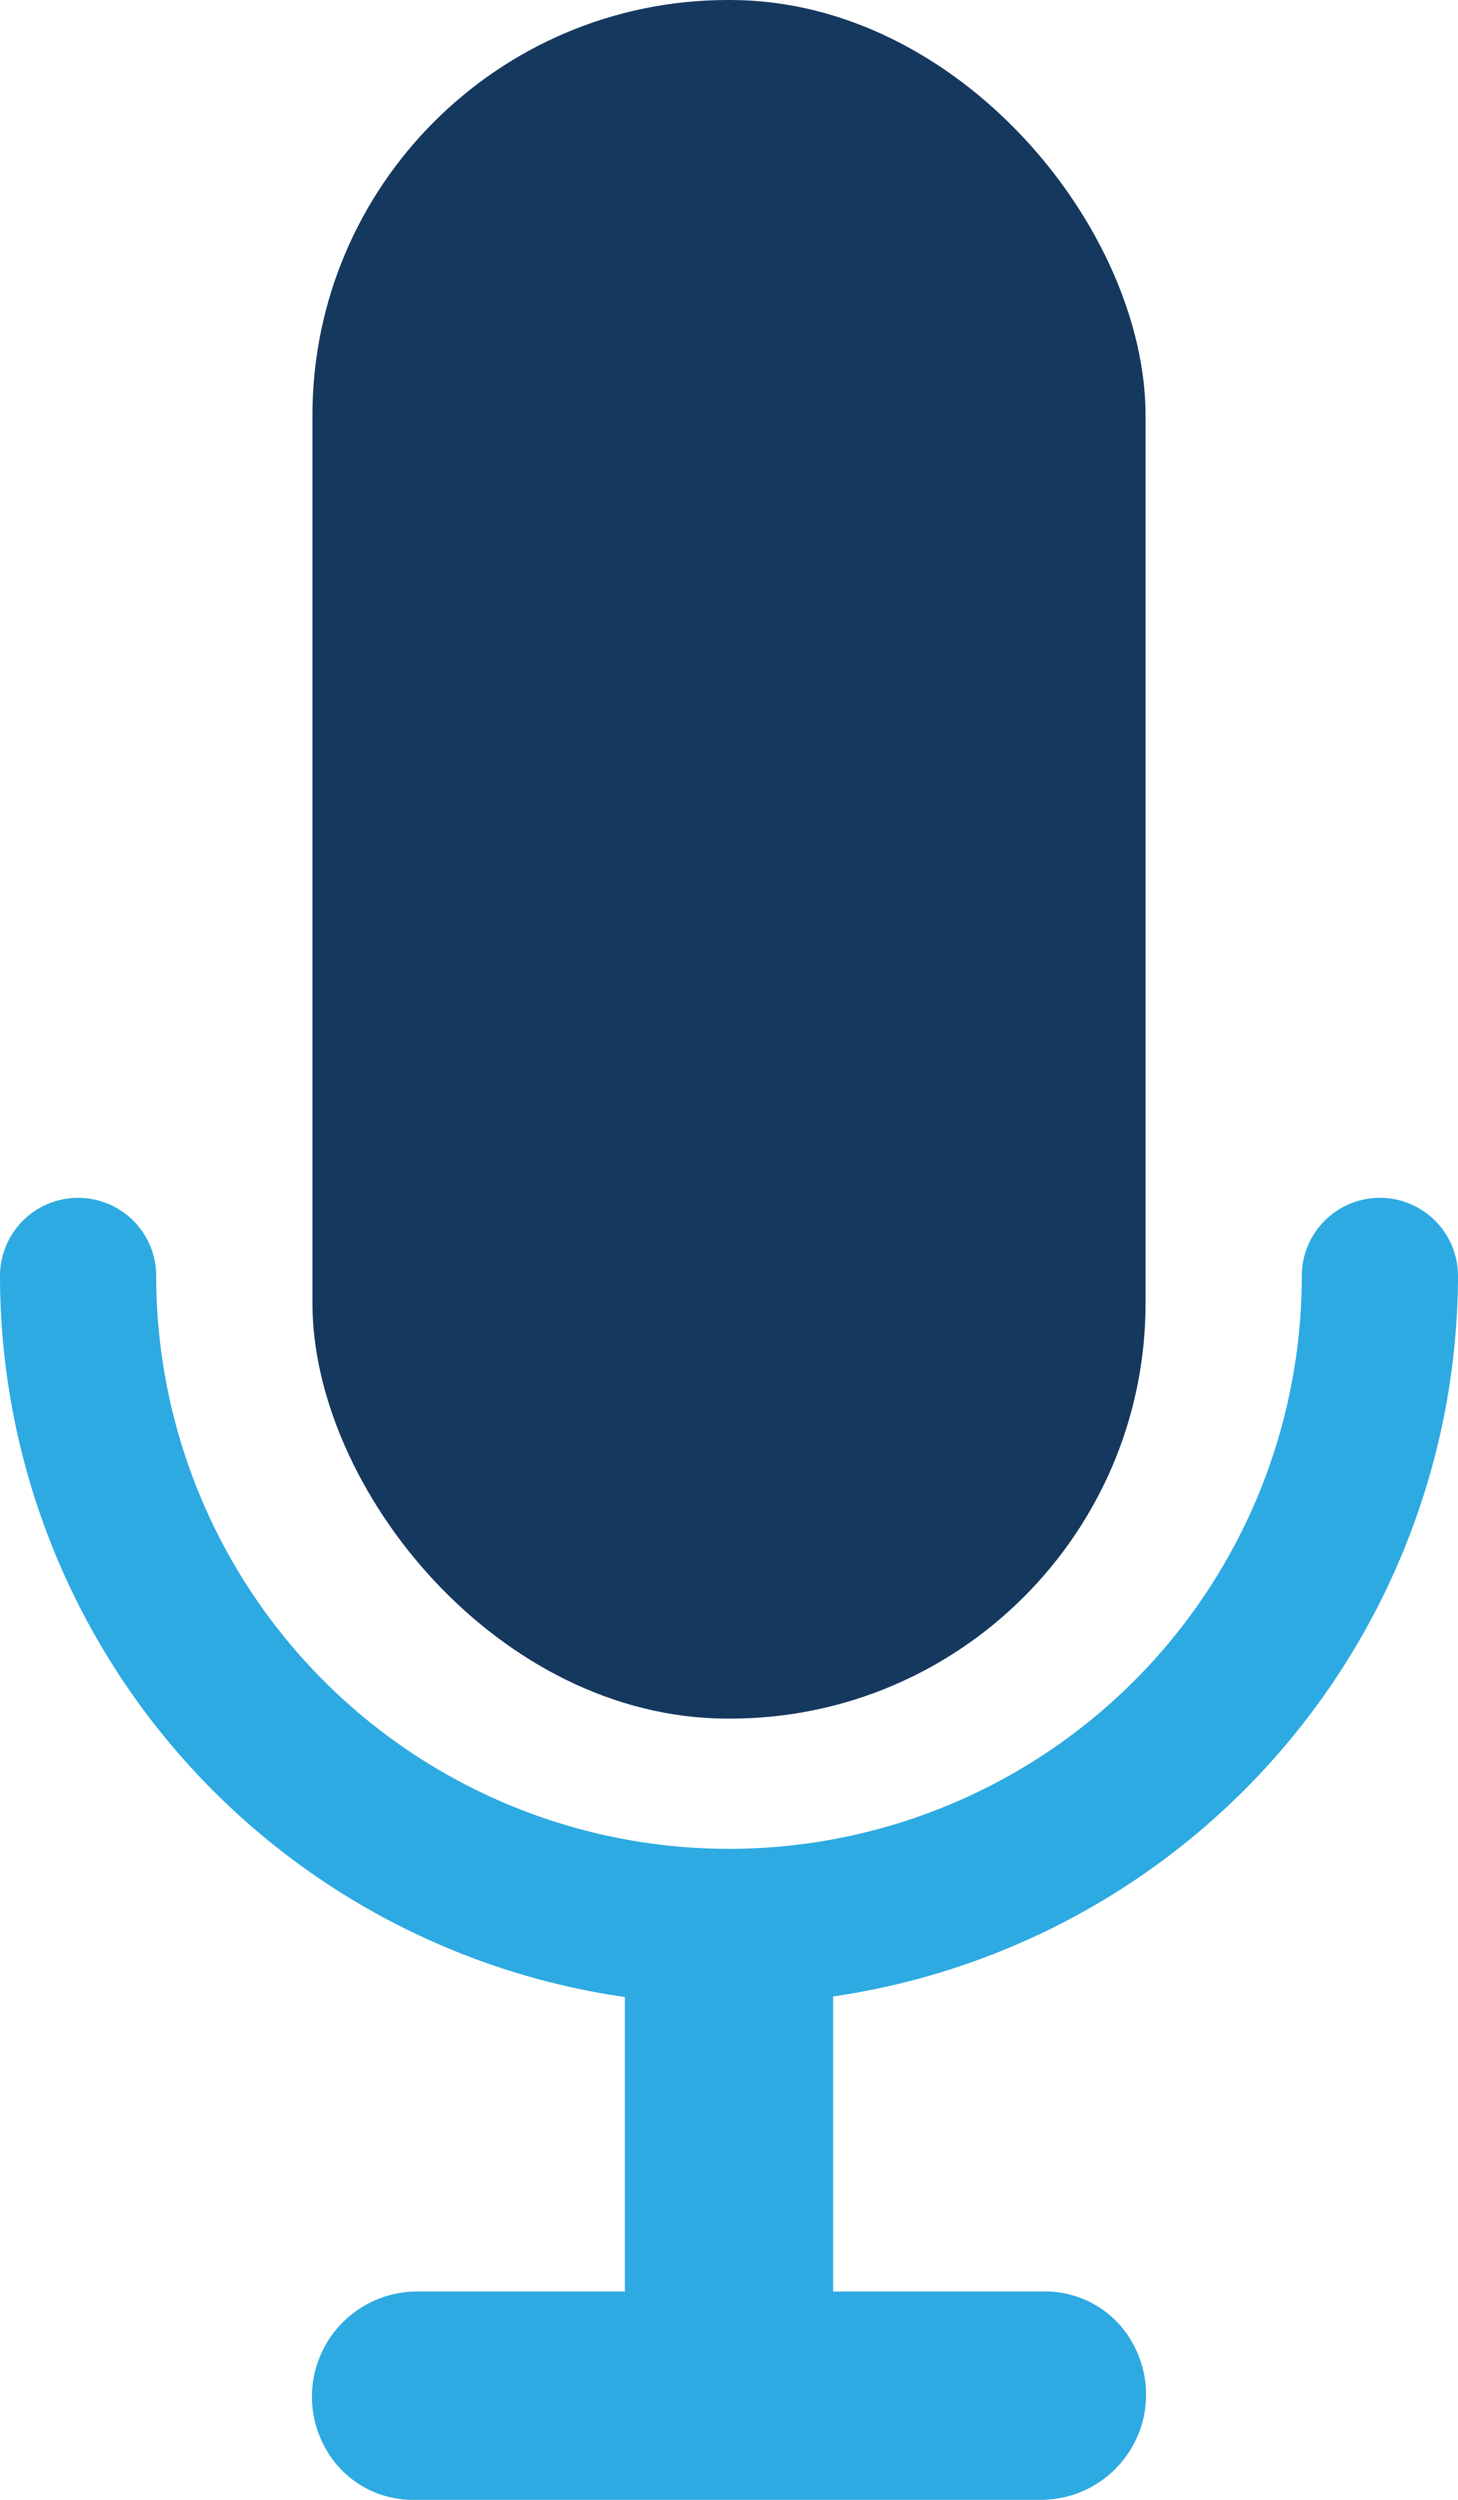
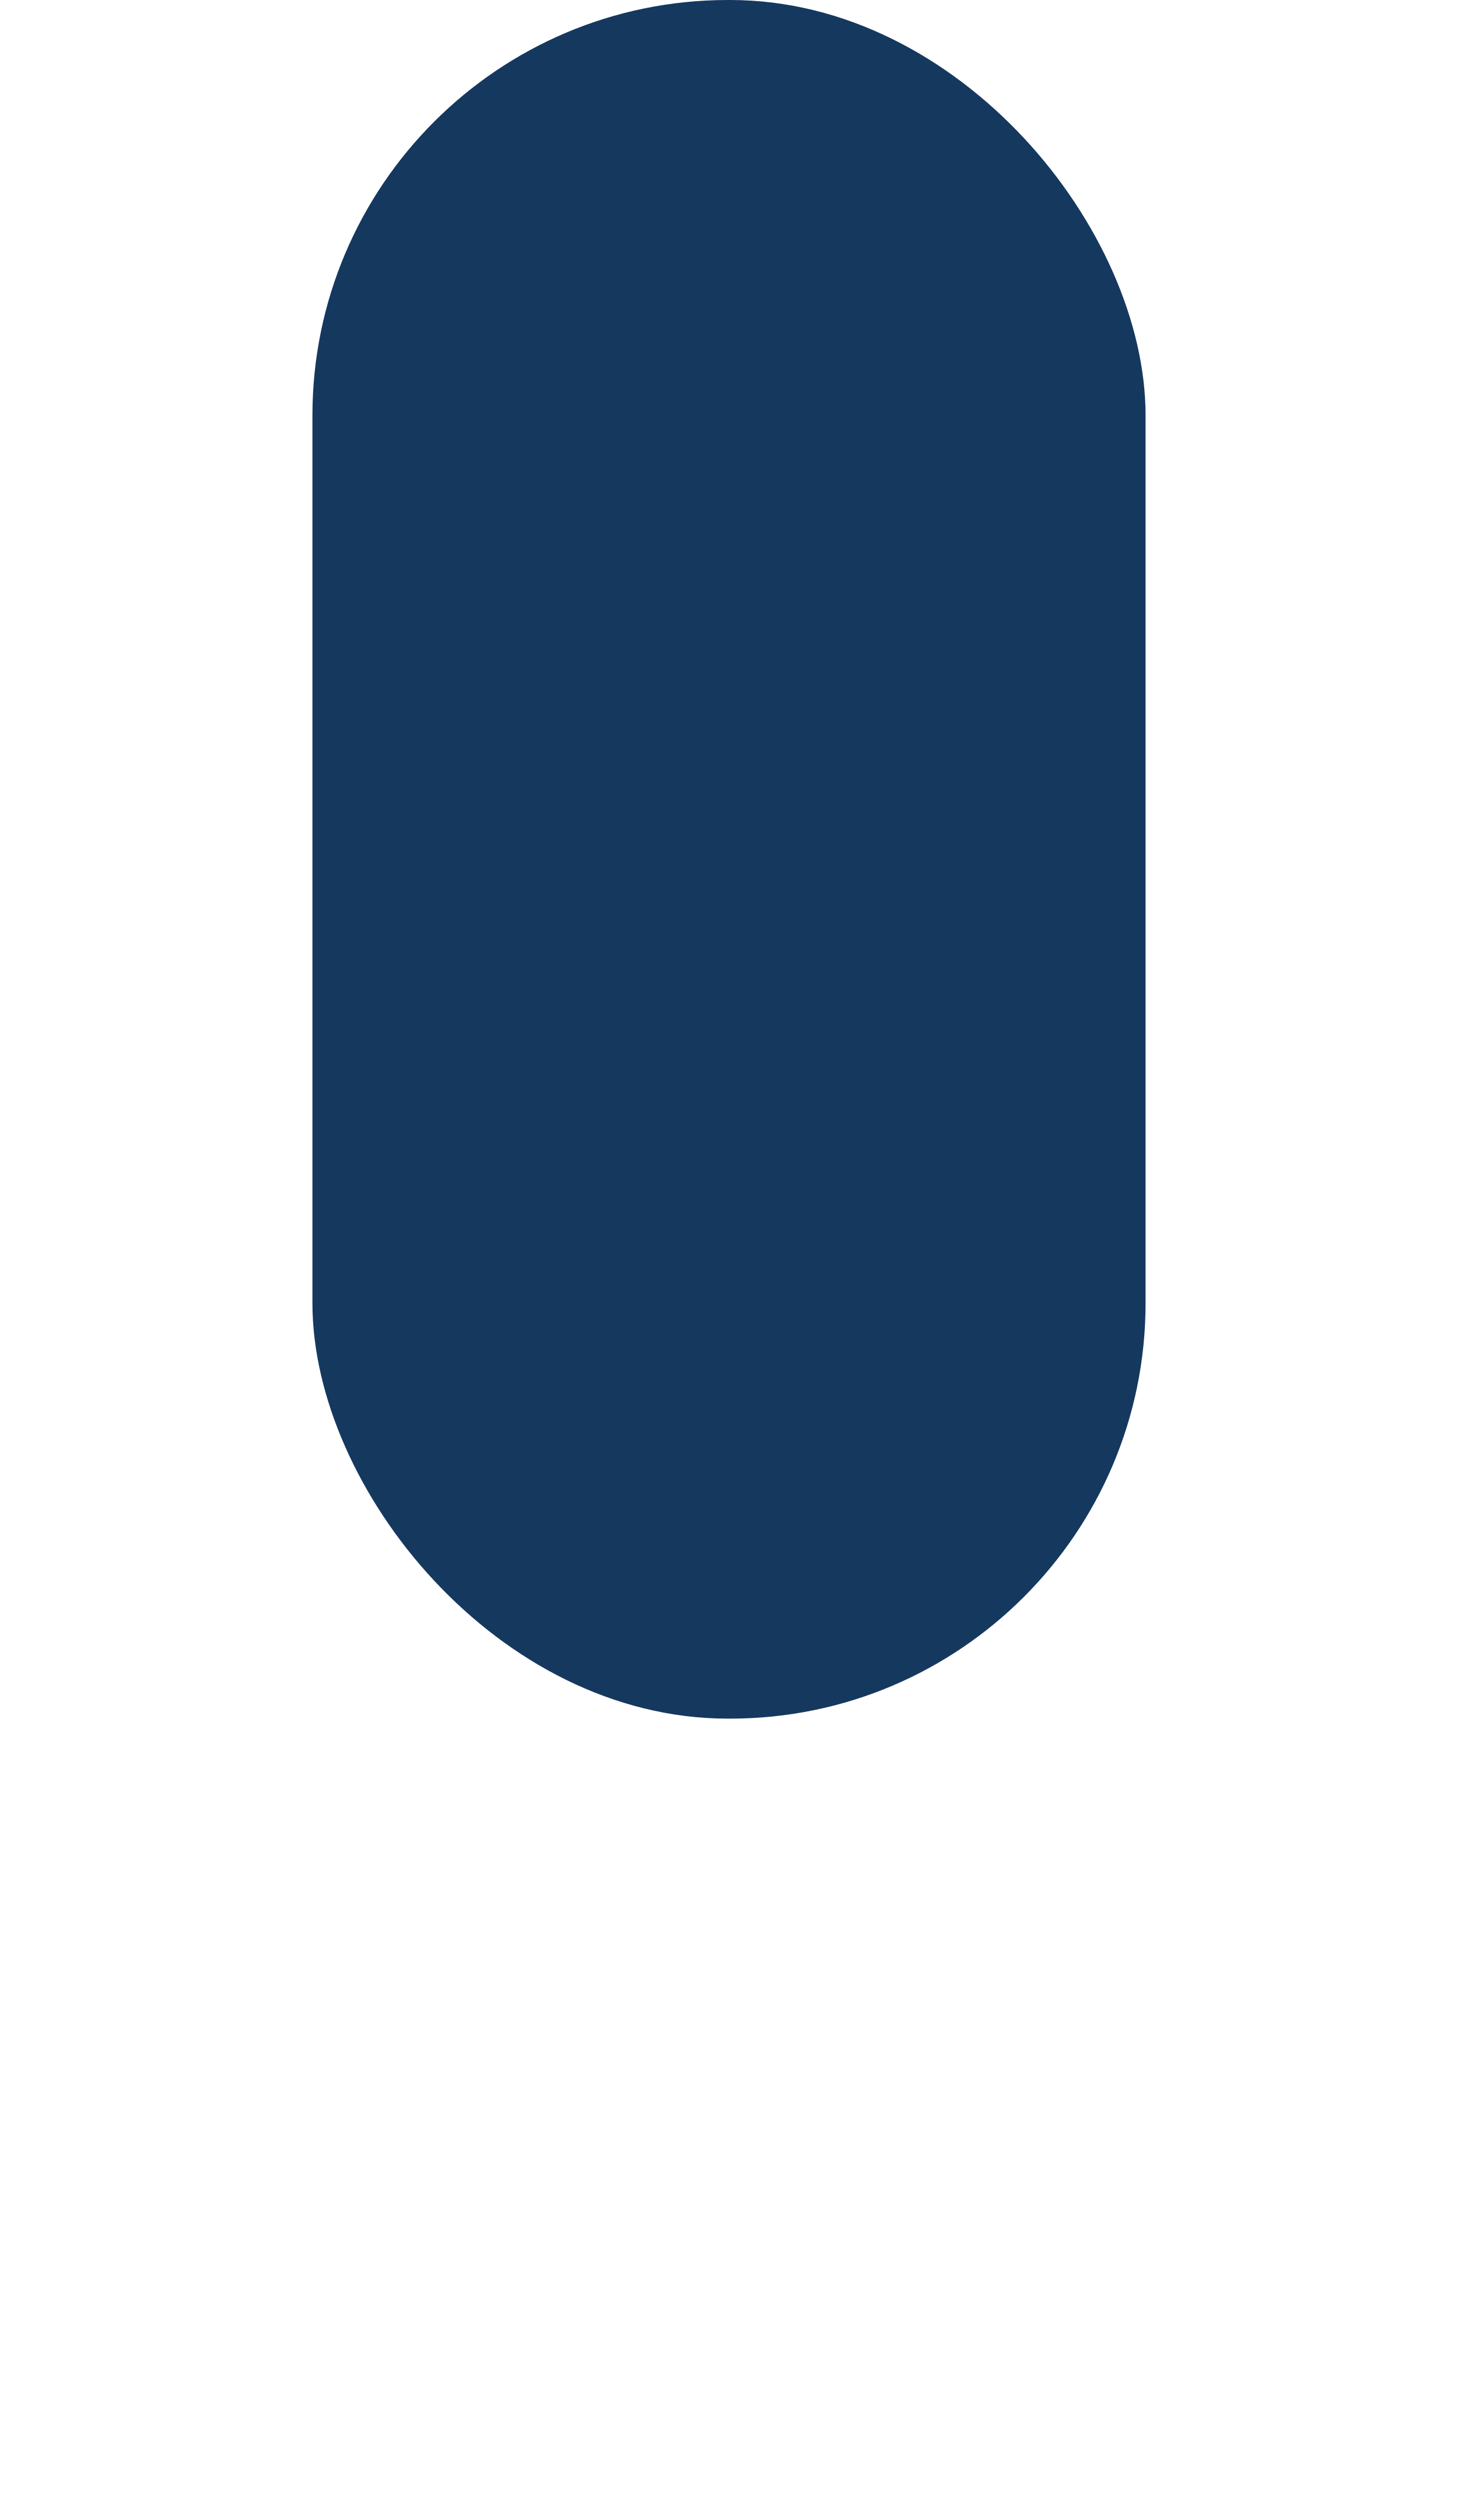
<svg xmlns="http://www.w3.org/2000/svg" viewBox="0 0 28 48">
  <defs>
    <style>.cls-1{fill:#15385f;}.cls-2{fill:#2daae1;}</style>
  </defs>
  <title>Asset 1971</title>
  <g id="Layer_2" data-name="Layer 2">
    <g id="Icons">
      <rect class="cls-1" x="6" width="16" height="33" rx="7.979" />
-       <path class="cls-2" d="M28,24.5a1.5,1.5,0,0,0-3,0,11,11,0,1,1-22,0,1.5,1.5,0,0,0-3,0A13.996,13.996,0,0,0,12,38.346V44H8a2.02,2.02,0,0,0-1.755,3.001A1.915,1.915,0,0,0,7.978,48H20a2.02,2.02,0,0,0,1.755-3.002A1.915,1.915,0,0,0,20.022,44H16V38.335A14.023,14.023,0,0,0,28,24.5Z" />
    </g>
  </g>
</svg>